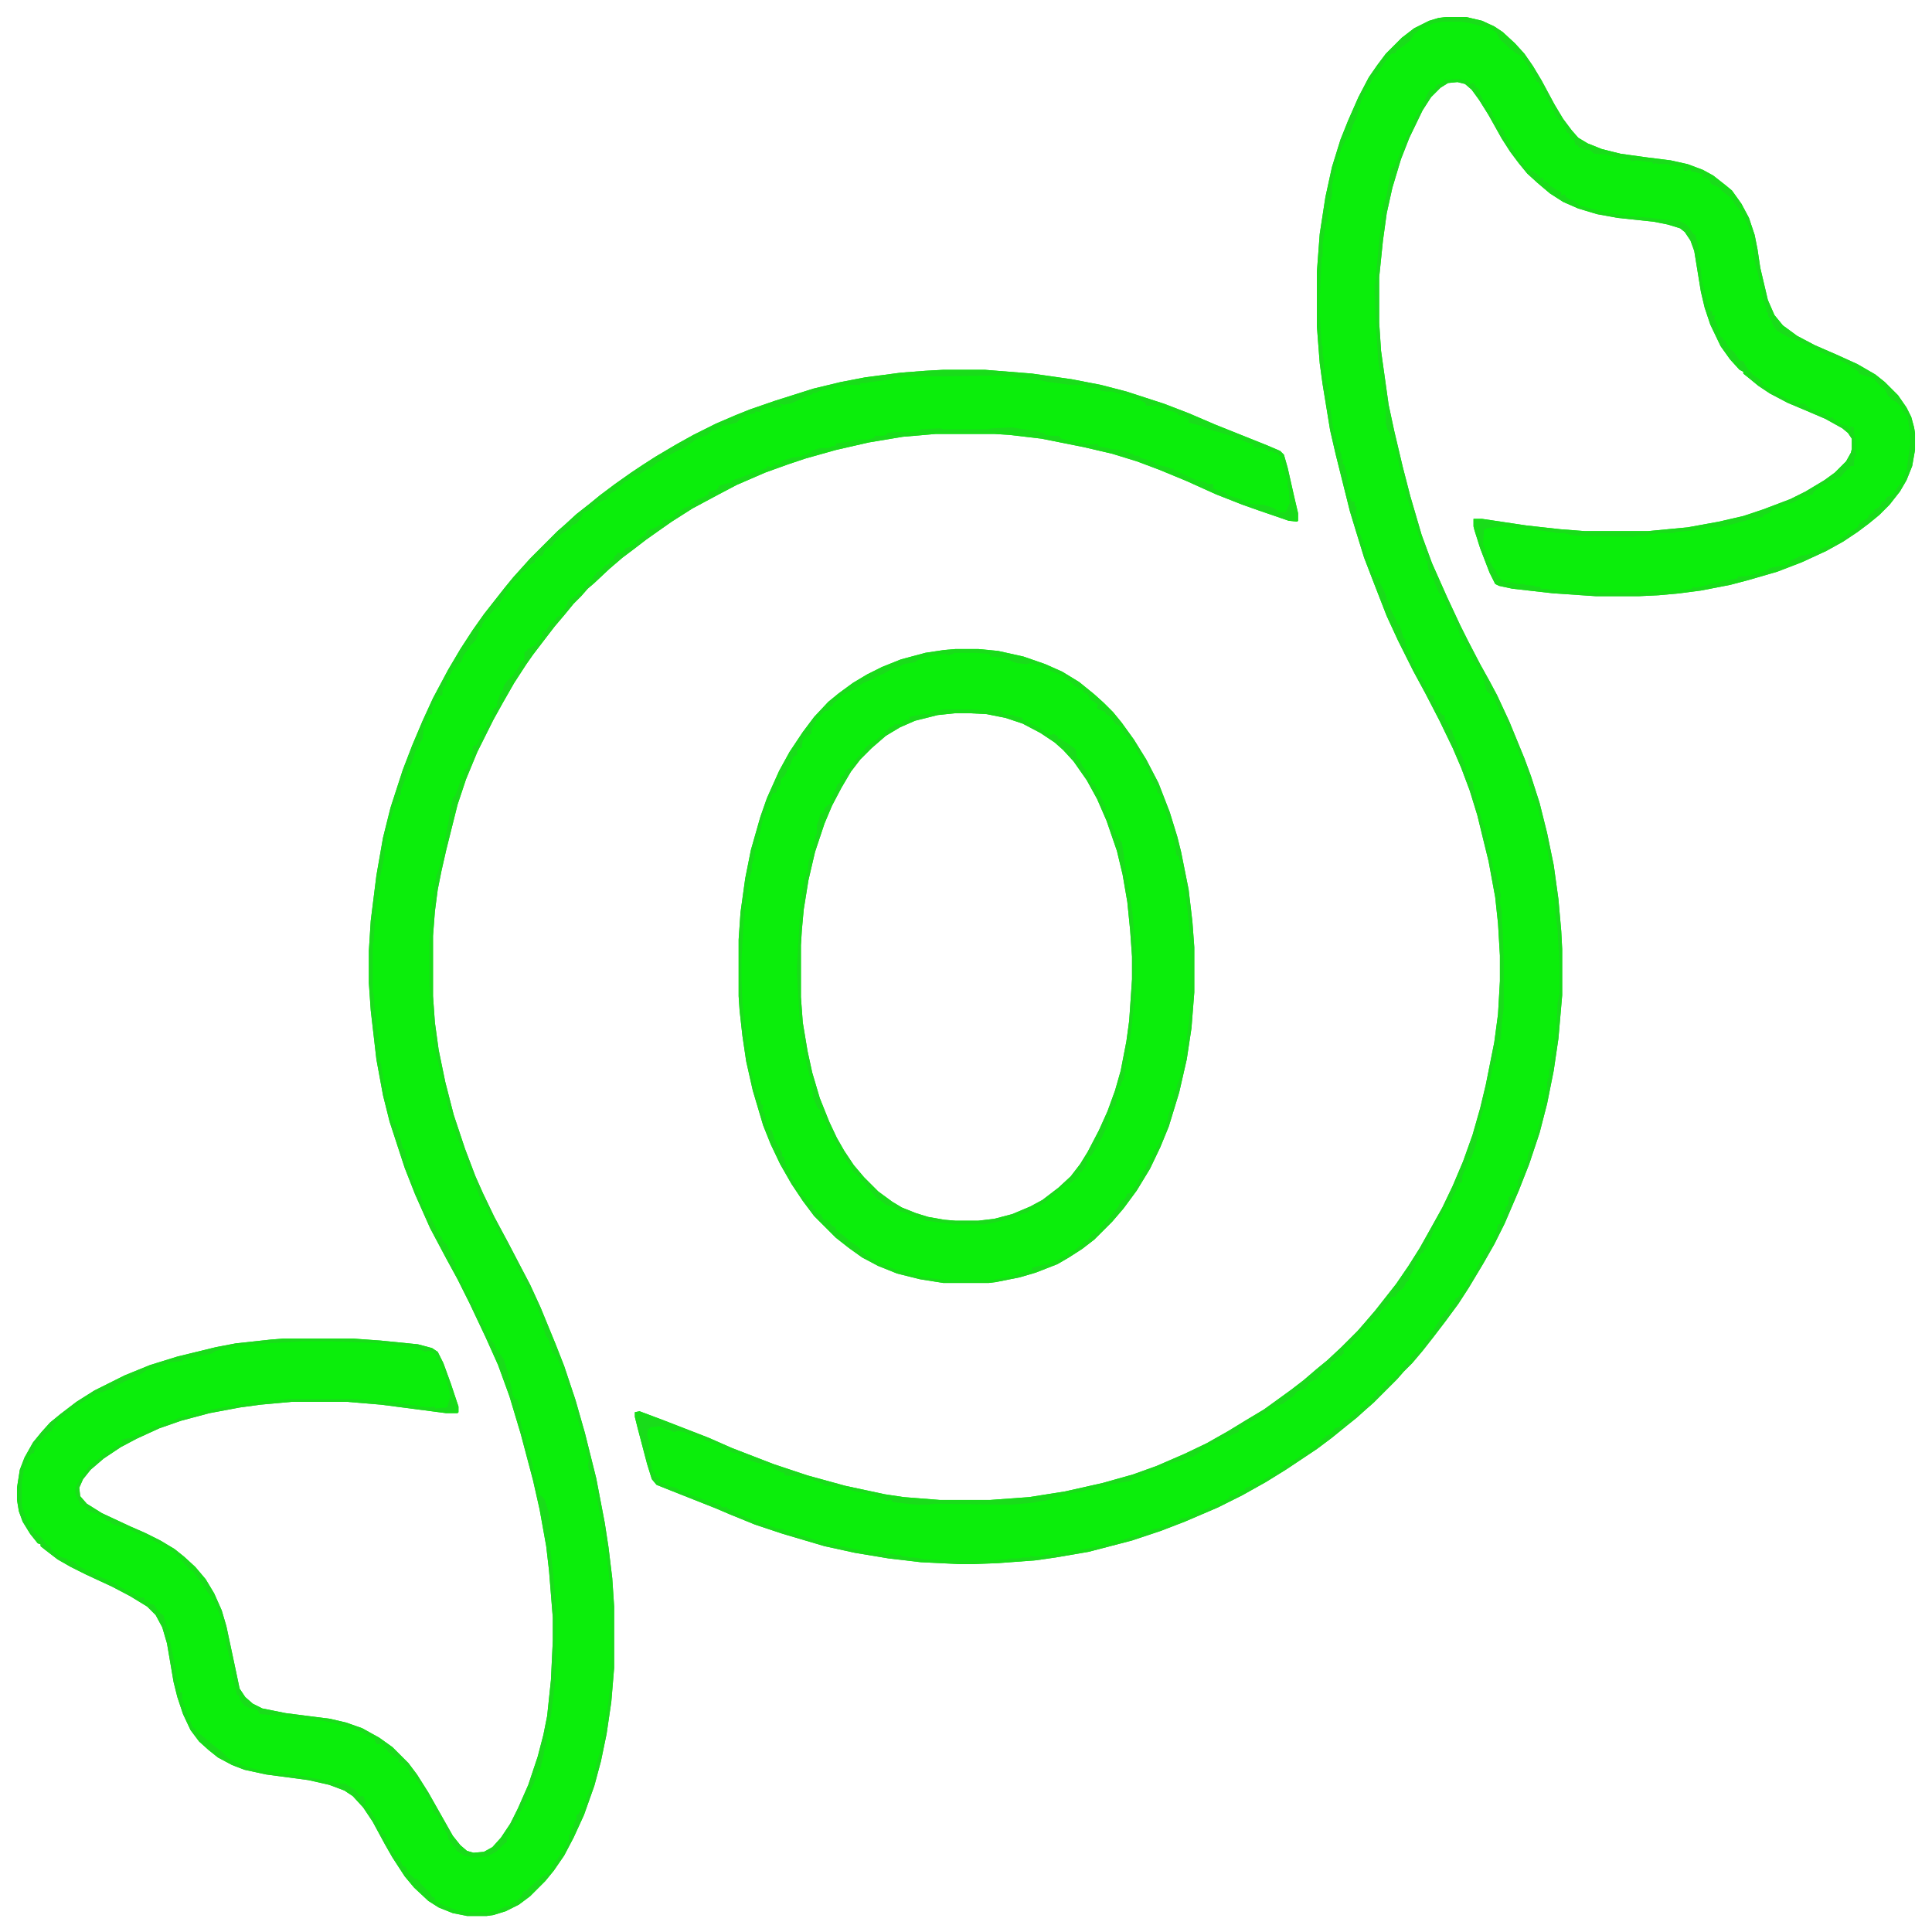
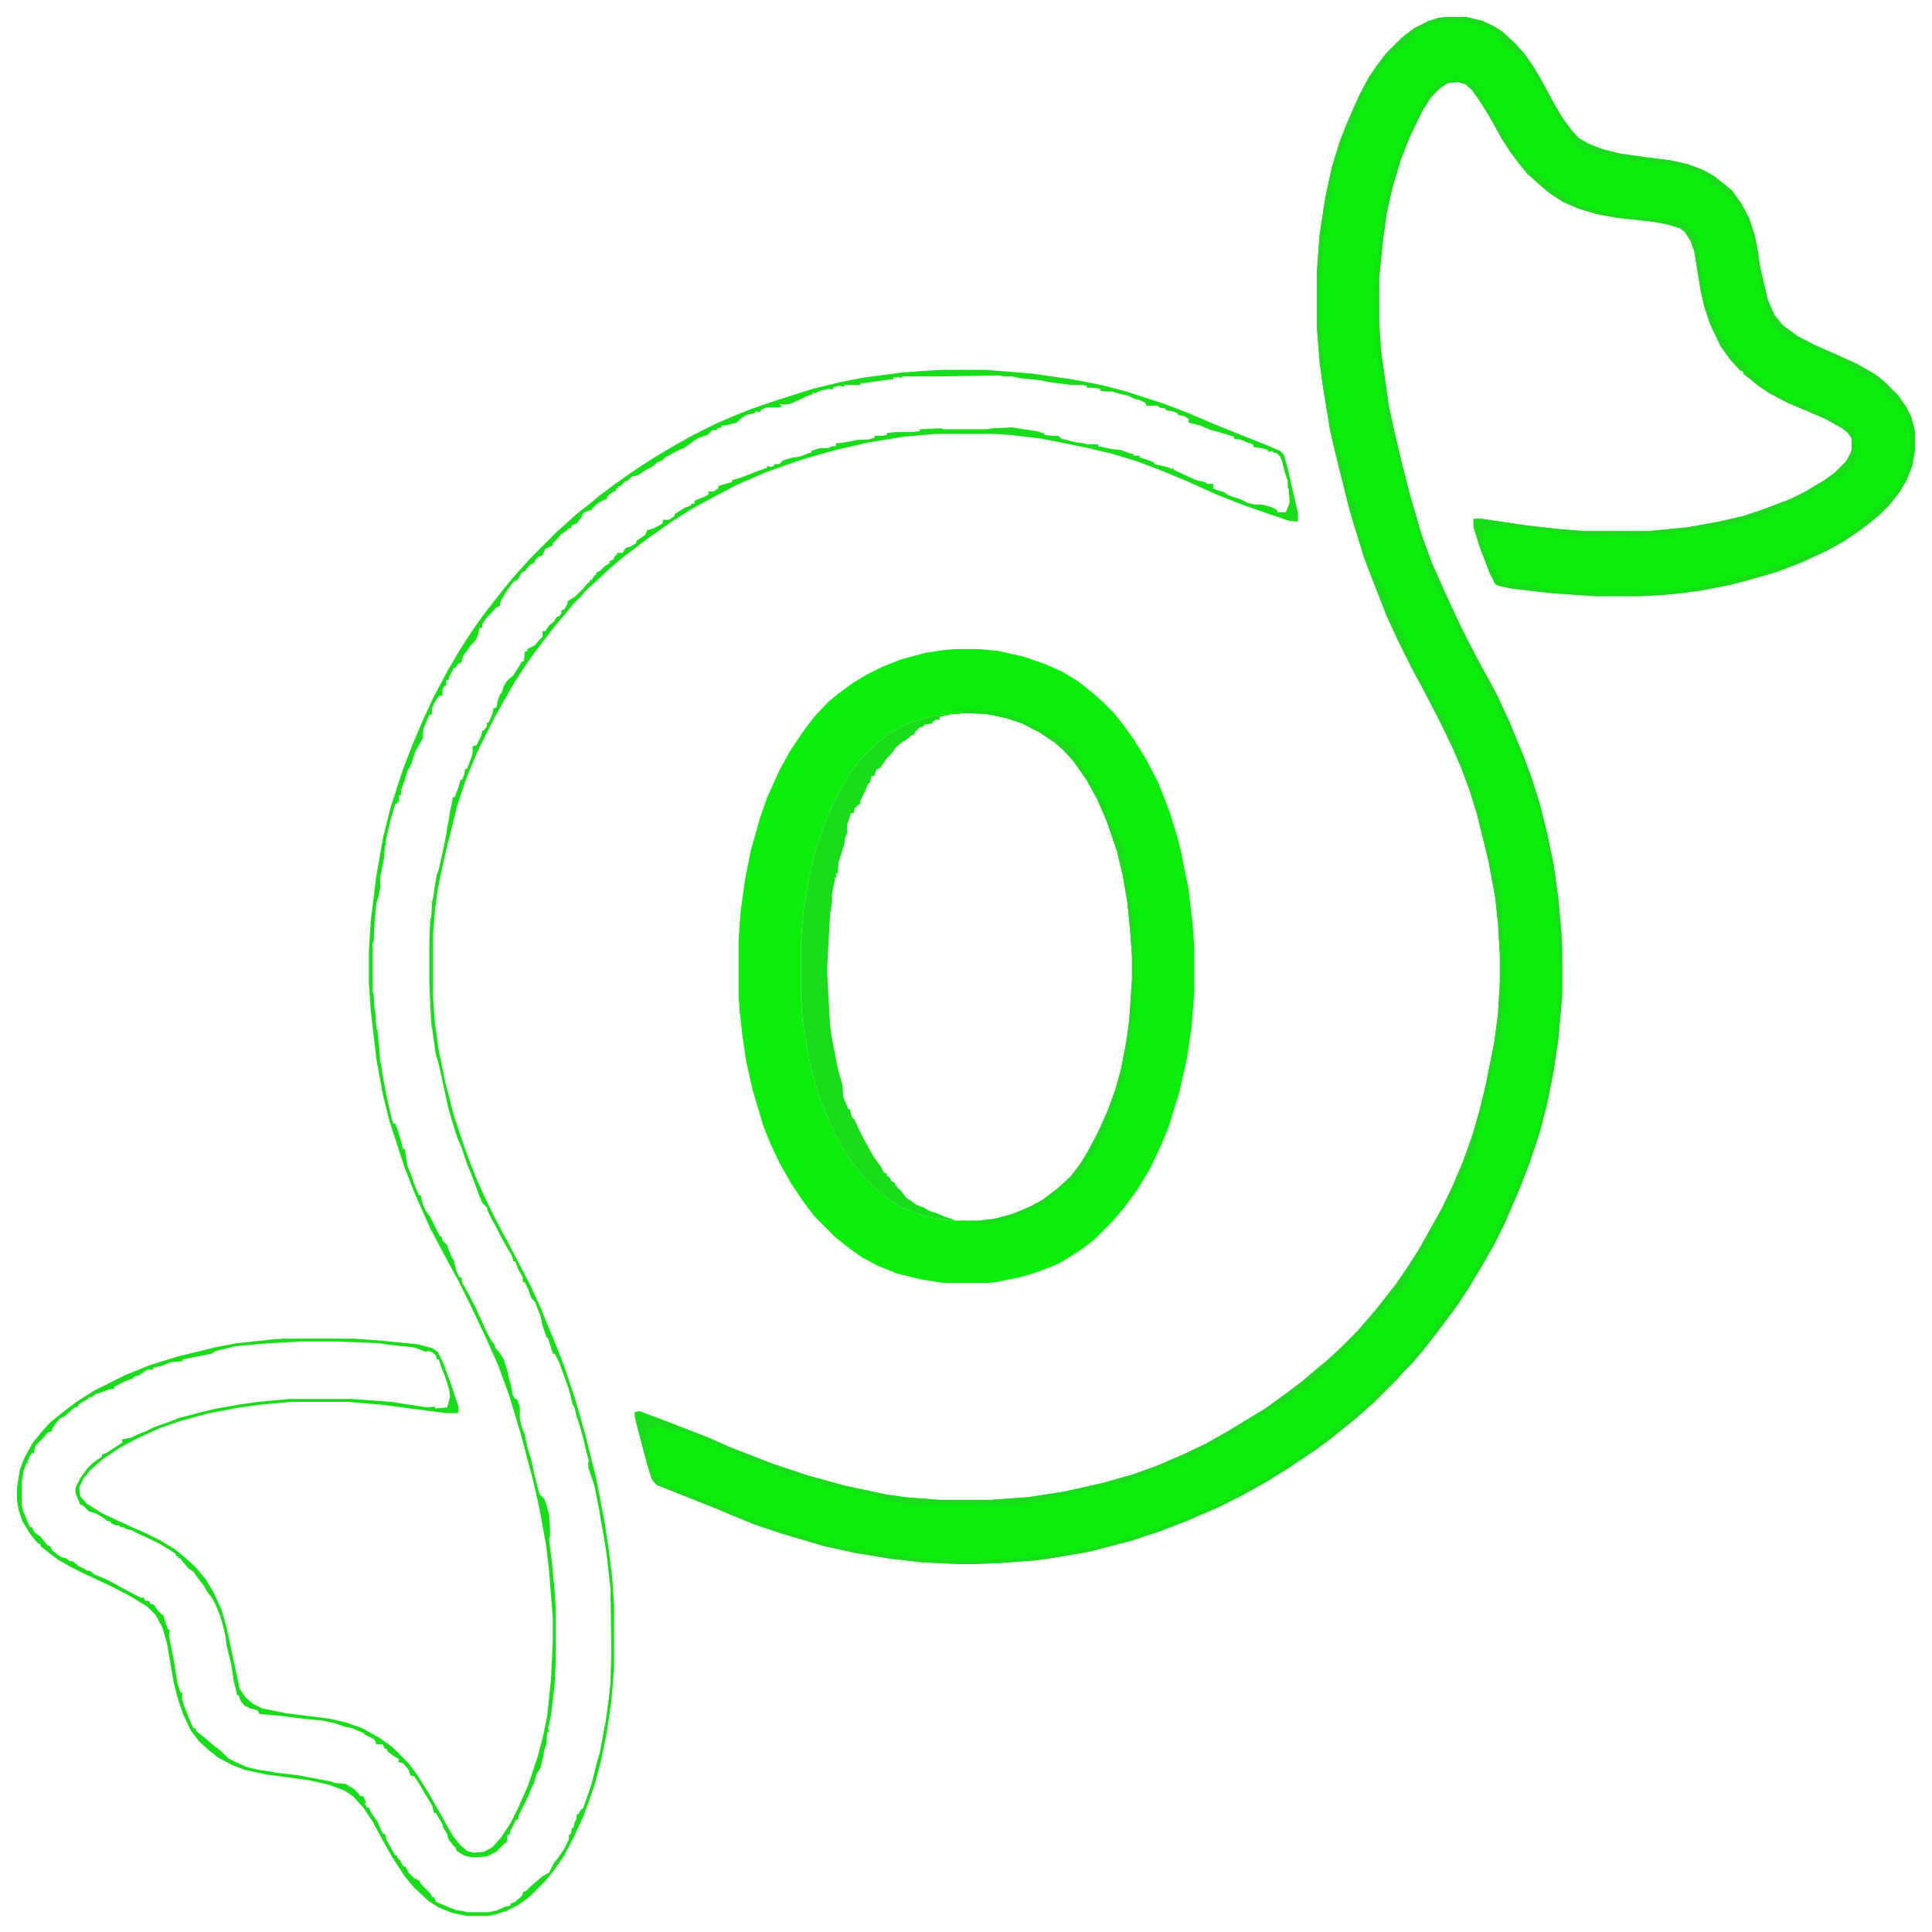
<svg xmlns="http://www.w3.org/2000/svg" version="1.1" viewBox="0 0 2048 2048" width="2048" height="2048">
-   <path transform="translate(1e3 392)" d="m0 0h44l50 4 42 6 31 6 27 7 40 13 26 10 28 12 55 22 14 6 4 4 4 14 7 31 4 17v8l-1 1-9-1-32-11-17-6-28-11-31-14-29-12-24-9-26-8-30-7-45-9-34-4-16-1h-62l-35 3-36 6-35 8-32 9-18 6-25 9-30 13-19 10-28 15-22 14-10 7-17 12-13 10-12 9-14 12-16 15-7 6-7 8-8 8-9 11-11 13-10 13-13 17-7 10-13 20-12 21-10 18-17 34-12 29-9 27-12 48-5 22-4 20-3 23-2 26v64l2 28 4 29 7 34 9 35 12 36 11 29 8 18 12 25 15 28 12 23 11 21 11 24 16 39 9 23 12 36 10 35 12 48 9 47 4 26 4 33 2 30v65l-3 36-5 34-6 29-7 26-11 31-11 24-10 19-11 16-9 11-16 16-12 9-14 7-13 4-7 1h-21l-15-3-15-6-11-7-15-14-10-12-13-20-8-14-13-24-10-15-11-12-9-6-16-6-22-5-45-6-23-5-13-5-15-8-10-8-10-9-9-12-8-17-6-18-4-16-7-41-5-17-7-13-9-9-18-11-19-10-28-13-16-8-14-8-13-10-5-4v-2l-3-1-8-10-8-13-4-11-2-12v-13l3-19 5-13 9-16 9-11 9-10 11-9 17-13 19-12 32-16 27-11 29-9 41-10 21-4 37-4 13-1h75l28 2 40 4 15 4 6 4 6 12 8 22 8 24v6l-1 1h-12l-69-9-36-3h-59l-33 3-22 3-32 6-30 8-23 8-24 11-17 9-18 12-14 12-8 10-4 9 1 9 7 8 16 10 30 14 16 7 16 8 15 9 10 8 12 11 11 13 9 15 8 18 5 17 10 47 4 19 6 9 8 7 10 5 25 5 47 6 17 4 17 6 18 10 14 10 17 17 9 12 12 19 26 46 8 10 7 6 7 2 11-1 9-5 9-10 10-15 8-16 11-25 10-30 6-23 4-20 4-38 2-42v-24l-4-50-3-26-7-39-7-31-13-49-12-40-12-33-13-29-17-36-13-26-12-22-17-32-16-36-11-28-16-49-7-28-7-38-6-52-2-29v-34l2-32 6-48 7-40 8-32 13-40 10-26 11-26 11-24 16-30 13-22 13-20 12-17 22-28 9-11 18-20 29-29 8-7 12-11 14-11 11-9 16-12 17-12 12-8 14-9 22-13 18-10 24-12 21-9 15-6 26-9 41-13 29-7 26-5 38-5 26-2z" fill="#0BEE0B" />
  <path transform="translate(1533,18)" d="m0 0h21l17 4 13 6 9 6 13 12 10 11 9 13 9 15 14 26 9 15 9 12 7 8 10 6 15 6 20 5 29 4 24 3 18 4 16 6 11 6 14 11 6 5 10 14 8 15 6 18 3 15 3 20 8 34 7 16 9 11 15 11 19 10 23 10 22 10 19 11 10 8 14 14 9 13 5 10 3 11 1 6v18l-3 17-6 15-7 12-11 14-11 11-11 9-12 9-15 10-18 10-26 12-26 10-31 9-19 5-31 6-23 3-22 2-21 1h-45l-45-3-44-5-14-3-4-2-6-12-10-26-6-19-1-4v-8h9l47 7 36 4 26 2h67l42-4 33-6 26-6 21-7 29-11 16-8 20-12 11-8 12-12 5-9 1-4v-11l-4-6-6-5-18-10-21-9-19-8-19-10-12-8-11-9-5-4v-2l-4-2-10-11-10-14-11-23-6-18-4-17-7-43-4-11-6-9-5-4-13-4-15-3-38-4-22-4-20-6-16-7-14-9-13-11-11-10-9-11-9-12-9-14-14-25-10-16-8-11-7-6-8-2-10 1-8 5-10 10-9 14-14 29-9 23-9 30-6 27-4 29-4 39v48l2 30 8 57 6 28 9 38 8 31 12 41 11 30 16 36 14 30 8 16 13 25 10 18 8 15 13 28 16 39 7 19 9 28 8 32 7 34 5 36 3 34 1 19v49l-4 46-5 34-7 35-8 31-11 33-11 28-15 35-11 22-12 21-15 25-11 17-14 19-13 17-11 14-11 13-9 9-7 8-25 25-8 7-10 9-10 8-16 13-16 12-33 22-21 13-25 14-26 13-35 15-26 10-30 10-46 12-35 6-21 3-40 3-26 1h-15l-41-2-34-4-36-6-32-7-44-13-30-10-27-11-14-6-48-19-15-6-5-6-5-16-10-38-3-12v-5l5-1 24 9 49 19 25 11 44 17 36 12 40 11 42 9 20 3 38 3h54l41-3 38-6 40-9 32-9 25-9 30-13 23-11 23-13 18-11 20-12 18-13 11-8 13-10 14-12 11-9 15-14 17-17 7-8 12-14 22-28 13-19 12-19 14-25 10-18 11-23 11-26 10-28 8-28 6-25 9-45 4-30 2-35v-27l-2-34-3-28-7-38-12-49-8-26-9-24-9-21-14-29-15-29-13-24-16-32-12-26-14-36-10-26-8-26-7-23-15-60-6-26-8-49-3-22-3-39v-58l3-40 6-39 7-32 9-29 8-20 11-25 11-21 9-13 9-12 17-17 13-10 16-8 10-3z" fill="#0BEE0B" />
  <path transform="translate(1013,688)" d="m0 0h24l21 2 27 6 23 8 18 8 18 11 16 13 10 9 10 10 9 11 13 18 13 21 13 25 12 31 8 26 4 16 8 40 4 34 2 27v48l-3 38-5 33-8 35-11 36-9 22-11 23-14 23-14 19-12 14-19 19-13 10-14 9-12 7-23 9-17 5-25 5-8 1h-48l-25-4-24-6-20-8-17-9-14-10-14-11-23-23-12-16-12-18-12-21-10-21-8-20-11-37-7-31-4-27-3-27-1-15v-60l2-29 5-36 6-30 10-35 7-20 13-29 11-20 14-21 12-16 15-16 11-9 15-11 15-9 16-8 20-8 26-7 20-3zm0 68-19 2-24 6-16 7-15 9-15 13-12 12-10 13-10 17-10 19-8 19-10 30-7 30-5 31-2 22-1 16v55l2 27 5 30 5 23 8 27 10 25 8 17 8 14 10 15 11 13 15 15 15 11 10 6 15 6 13 4 17 3 12 1h24l17-2 19-5 19-8 13-7 17-13 13-12 10-13 8-13 12-23 9-20 8-22 6-21 6-31 3-22 3-44v-24l-2-28-3-30-5-29-6-25-11-32-10-23-11-20-14-20-11-12-9-8-15-10-19-10-18-6-20-4-19-1z" fill="#0BEE0B" />
  <path transform="translate(1e3 392)" d="m0 0h44l50 4 42 6 31 6 27 7 40 13 26 10 28 12 55 22 14 6 4 4 4 14 7 31 4 17v8l-1 1-9-1-32-11-17-6-28-11-31-14-29-12-24-9-26-8-30-7-45-9-34-4-16-1h-62l-35 3-36 6-35 8-32 9-18 6-25 9-30 13-19 10-28 15-22 14-10 7-17 12-13 10-12 9-14 12-16 15-7 6-7 8-8 8-9 11-11 13-10 13-13 17-7 10-13 20-12 21-10 18-17 34-12 29-9 27-12 48-5 22-4 20-3 23-2 26v64l2 28 4 29 7 34 9 35 12 36 11 29 8 18 12 25 15 28 12 23 11 21 11 24 16 39 9 23 12 36 10 35 12 48 9 47 4 26 4 33 2 30v65l-3 36-5 34-6 29-7 26-11 31-11 24-10 19-11 16-9 11-16 16-12 9-14 7-13 4-7 1h-21l-15-3-15-6-11-7-15-14-10-12-13-20-8-14-13-24-10-15-11-12-9-6-16-6-22-5-45-6-23-5-13-5-15-8-10-8-10-9-9-12-8-17-6-18-4-16-7-41-5-17-7-13-9-9-18-11-19-10-28-13-16-8-14-8-13-10-5-4v-2l-3-1-8-10-8-13-4-11-2-12v-13l3-19 5-13 9-16 9-11 9-10 11-9 17-13 19-12 32-16 27-11 29-9 41-10 21-4 37-4 13-1h75l28 2 40 4 15 4 6 4 6 12 8 22 8 24v6l-1 1h-12l-69-9-36-3h-59l-33 3-22 3-32 6-30 8-23 8-24 11-17 9-18 12-14 12-8 10-4 9 1 9 7 8 16 10 30 14 16 7 16 8 15 9 10 8 12 11 11 13 9 15 8 18 5 17 10 47 4 19 6 9 8 7 10 5 25 5 47 6 17 4 17 6 18 10 14 10 17 17 9 12 12 19 26 46 8 10 7 6 7 2 11-1 9-5 9-10 10-15 8-16 11-25 10-30 6-23 4-20 4-38 2-42v-24l-4-50-3-26-7-39-7-31-13-49-12-40-12-33-13-29-17-36-13-26-12-22-17-32-16-36-11-28-16-49-7-28-7-38-6-52-2-29v-34l2-32 6-48 7-40 8-32 13-40 10-26 11-26 11-24 16-30 13-22 13-20 12-17 22-28 9-11 18-20 29-29 8-7 12-11 14-11 11-9 16-12 17-12 12-8 14-9 22-13 18-10 24-12 21-9 15-6 26-9 41-13 29-7 26-5 38-5 26-2zm59 6-62 1h-40l-3 2-1-2-1 1h-5v2l-9 1-15 2-5 1h-6v2h-17v2l-5-1-5 1-2 1v2l-5-1-2 1-6 1-6 3-2-1-1 2-6 2-8 4-9 4-7 1-5-1 3 3-4 1h-13l-6 3v2l-5-1-1 2-9 2-6 4-4 4-12 3h-4v2l-5 1v2h-5l-5 5-9 3-2 1-3 2-11 8-3 1-8 4-9 5-3 3-5 2-6 5-6 3-9 6-6 1-5 5h-2l-5 5-3 1v2h-2v2l-4 2-5 4-1 3-5 2-5 3-5 5-1 2h-3l-6 3-2 5-5 6-5 2-1 3h-2l-3 3-5 3-4 5-5 5v2l-8 4-3 7-4 1-4 4v2l-4 2-5 5-1 2-4 2-4 7-5 3-8 11-2 4-2 3-2 4v3l-4 2-11 12-4 6v3l-3 1-1 6-3 7-5 5-4 6-4 5-2 7-4 2-2 4h-2l-5 10v2l-2 1-1 1v5h-2l-2 4v6l-4 1-5 8-2 5v6l-3 1-6 14-1 11-8 14-4 13-4 7-3 10-4 11v5h-2v7h-2v2h-2l-5 17-5 22v5l-1 1-1 13-4 20v11l-2 10-2 6-2 22-1 19-1 2v51l1 3 1 15 1 5 1 17h1l2 21 1 13 1 4 2 13 4 21 5 22 2 6h2l2 5 4 13 2 9h2l3 18 4 10 3 9 5 12h2l2 9 3 7 5 7 10 20 2 1 1 4 5 5 2 6 3 7 2 3 3 12 3 6h2l1 6 3 5 6 11 6 12 6 13 4 9 5 10 4 5 1 4 3 3 6 9 4 13 2 9 1 3 2 9v3l3 5h2l3 8v12l2 10 3 7 3 14 4 13 3 14 5 20 1 3 5 5 3 9 2 7 1 16v7l-1 4 3 24 3 31 1 17v57l-1 24-4 34-3 13 1 4h-2l-1 13-2 6-1 6-1 4-2 9-4 6-3 10-3 6-3 8-10 20-1 5h-2l-6 12-1 4h-2l-1 8-2 1-9 9-10 5-15 1-9-2-8-5-1-3-2-2-4-5-2-3-1-5-4-6-1-4-7-12h-2l-2-8-6-10-2-3-5-9-6-9-4-1-2-6-6-7-5-1 1-3-5-3-7-5-1-3h-2l-2-4-1-1h-6l-2-5-10-5-2-2-12-5-9-2-8-3-14-3-20-2-24-3-11-1-12-1-2-4-8-2-6-3-4-5-2-6h-2l-1-6-2-7-3-20-5-20-1-9-3-13-3-10-5-12-4-7-4-5-3-5-1-2-7-9-4-6-5-3-6-7-3-4h-2v-2h-2l-1-3-16-10-10-5-13-6-8-4-5-1-3-2h-3l-2-2h-3l-5-2-1-2-4-1-2-2-8-5-9-3-6-6-3-1-5-12v-6l5-10 8-11 5-5 10-7v-2l5-2 17-11-1-3 10-2 6-3 10-4 8-4 17-6 10-4 12-3 11-3 5-1 7-2 28-5 21-3 33-3h66l41 3 39 6 8-1v2l13-1 1-4 2-7-1-8-4-13-4-10-3-9h-2l-1-4-3-3-5-2-3 1-10-4-5-1-10-1-18-2-5-1-22-1-28-1h-33l-36 2-34 3-21 5-5 3-30 6-1 2-12 1-10 4-9 2v2h-6l-9 6-4 1-2 2-8 3-12 6v2l-6 1-5 2-9 3-4 3h-2l-2 2-7 4-3 2v2l-4 1-8 7-2 2-6 3-4 5-4 6v2l-5 2-4 5-7 7-2 3-1 6-3 1-4 8 1 2h-2l-3 8-2 12v25l2 7 4 10 3 6h2l2 5 7 5 7 9 3 1 2 4 7 6 4 2 4 1 4 3h3l6 5 6 3 3 2h3l5 4 12 5 8 4 7 4 17 9 6 3 2-1 2 4h4l1 3 4 1 4 6 4 4 2 1 3 10 2 5 2 1-1 6 5 25 4 25 3 10h2v7l2 7 8 20 2 4h2l1 3 10 8 8 7 8 6 8 8 8 4 11 5 12 3 15 2 3 1 26 3 10 2 26 5 1 1 12 1 10 6 6 7h3l2 5 1 2-2 1 2 2 1 2h2l2 5 7 10 3 7 3 6h2l2 7 9 16h2v2l3 3 3 6 3 1 3 6 7 7 2-1v2h2l2 4 10 10 2 4h2l2 5 14 6 8 3 7 1 5 1h22l9-2 9-4 5-1v-2l5-2 7-6 2-5h2l5-5 13-11 7-4 5-10 4-5 7-10 5-10v-5l2-1 1-6 2-1 1-5 2-4v-4l2-1 3-5 2-1 7-20 2-6 6-24 3-10 3-17 3-16 3-21 2-19 1-33-1-67-4-36-3-19-3-16-2-13-5-25-7-21 2-1h-2l1-5-2-7-4-17-4-14-3-9-2-9-2-3-4-16-10-28-5-10h-2l-5-16-2-2-4-12-1-5-2-7-5-13-4-4-3-9-4-8h-2v-5l-5-9-3-8h-2l-1-5-11-19-6-12-5-9-4-8-1-4-5-5-4-10-7-19-5-12-6-18-4-9-6-19-4-14-10-46-3-10-1-6-3-22-1-5-2-43v-42l1-26 1-1 1-18 1-3 2-14 2-11 2-5 4-18 4-20 1-7 1-4 2-13 2-9 1-6h2l4-11 2-7 2-1 2-5 1-6h2l5-13 1-5v-6l4-1 5-10 1-5 2-1 3-4v-4h2l4-10 1-5 3-1 1-3v-3l3-8 2-2 2-7 4-6 6-5 7-11 2-4h2l1-6v-4l3-1v-2l8-4 4-5 4-4v-6h3l4-6 5-4 3-5 3-1 2-3v-3l3-1 3-5 1-4 8-5 8-8 5-6 2-1v-2h2l3-5 2-1v-2l4-2 5-5 5-3v-2l4-2 2-4 2-1v-2h6l3-5 6-2 5-3 1-3 9-6 2-5 7-2 9-5 1-4h6l6-4v-2l11-7 6-2 1-2h3v-3l4-2 6-2 5-3v-3h5l5-3 1-3 10-3 4-1v-2l10-3 18-7 9-3v-2l4 1 3-1 1-2h5l4-4 10-3 8-1 10-4h2v-2l9-3h9l4-2h4v-3l9-1 16-3h9l7-2v-2h8l5-1v-2l9-1h17l9-1v-2l22-1 3 1h46l6-1 20-1 13 2 14 2 6 2h2v2l9 1h6l3 3 16 4 9 1 2 1h6 3 3v2l10 2 4 1 10 1 11 4h2l1 2h6v2l7 2 8 3 1 2 13 3 5 2 2-1v2l24 11 9 2 3 2h6v5l12 4 4 3 15 5 5 3 9 2h8l10 3 5 3v2h9l4-10-1-15-1-1v-7l-3-9-3-12-2-5-4-4h-3l-1-2-5 1v-2l-7-2-8-1-1-3-6-2-7-3-7-1v-2l-16-5-8-2-12-5-12-3v-4l-5-3-6-1-1-2-5-2-7-1-1-2-6-1-2-2h-12l-1-3-6-3-5-1-6-3-3-1-9-2-6-2h-7l-6-1v-2l-8-1h-6v-2l-5-1h-12l-23-3-10-2-20-2-5-1-4-1h-10z" fill="#19DC1A" />
  <path transform="translate(1533,18)" d="m0 0h21l17 4 13 6 9 6 13 12 10 11 9 13 9 15 14 26 9 15 9 12 7 8 10 6 15 6 20 5 29 4 24 3 18 4 16 6 11 6 14 11 6 5 10 14 8 15 6 18 3 15 3 20 8 34 7 16 9 11 15 11 19 10 23 10 22 10 19 11 10 8 14 14 9 13 5 10 3 11 1 6v18l-3 17-6 15-7 12-11 14-11 11-11 9-12 9-15 10-18 10-26 12-26 10-31 9-19 5-31 6-23 3-22 2-21 1h-45l-45-3-44-5-14-3-4-2-6-12-10-26-6-19-1-4v-8h9l47 7 36 4 26 2h67l42-4 33-6 26-6 21-7 29-11 16-8 20-12 11-8 12-12 5-9 1-4v-11l-4-6-6-5-18-10-21-9-19-8-19-10-12-8-11-9-5-4v-2l-4-2-10-11-10-14-11-23-6-18-4-17-7-43-4-11-6-9-5-4-13-4-15-3-38-4-22-4-20-6-16-7-14-9-13-11-11-10-9-11-9-12-9-14-14-25-10-16-8-11-7-6-8-2-10 1-8 5-10 10-9 14-14 29-9 23-9 30-6 27-4 29-4 39v48l2 30 8 57 6 28 9 38 8 31 12 41 11 30 16 36 14 30 8 16 13 25 10 18 8 15 13 28 16 39 7 19 9 28 8 32 7 34 5 36 3 34 1 19v49l-4 46-5 34-7 35-8 31-11 33-11 28-15 35-11 22-12 21-15 25-11 17-14 19-13 17-11 14-11 13-9 9-7 8-25 25-8 7-10 9-10 8-16 13-16 12-33 22-21 13-25 14-26 13-35 15-26 10-30 10-46 12-35 6-21 3-40 3-26 1h-15l-41-2-34-4-36-6-32-7-44-13-30-10-27-11-14-6-48-19-15-6-5-6-5-16-10-38-3-12v-5l5-1 24 9 49 19 25 11 44 17 36 12 40 11 42 9 20 3 38 3h54l41-3 38-6 40-9 32-9 25-9 30-13 23-11 23-13 18-11 20-12 18-13 11-8 13-10 14-12 11-9 15-14 17-17 7-8 12-14 22-28 13-19 12-19 14-25 10-18 11-23 11-26 10-28 8-28 6-25 9-45 4-30 2-35v-27l-2-34-3-28-7-38-12-49-8-26-9-24-9-21-14-29-15-29-13-24-16-32-12-26-14-36-10-26-8-26-7-23-15-60-6-26-8-49-3-22-3-39v-58l3-40 6-39 7-32 9-29 8-20 11-25 11-21 9-13 9-12 17-17 13-10 16-8 10-3zm-4 5-10 2-9 4-5 2-4 4-2 1-4 7-9 7-6 4v2l-5 1-7 9-8 12-4 4-4 8-2 1-3 7-4 9-5 17-4 9-2 7-2 5h-2l-6 12-5 17-5 22v11l-3 11-2 12v5l-2 1-1 10-2 12v14l-1 1-2 46v13l2 34 1 1v9l1 5 1 18 1 2v4l2 2 2 17 2 14 2 15 3 12 1 5 5 12v5h2l-1 4 2 2 3 11v5l1 5-1 3 3 11h2l-1 3 4 1v5h2l-1 10 2 1-1 4 2 9 3 8 10 32 4 8 1 3h4l1 6 5 10 2 6-1 2h2l1 4 4 10 4 7 1 4 3 2 4 14h2l-1 3 3 9 1 4h2l3 9 3 7 1 3h2l1 6h2l1 4 2 1 1 4 6 10 3 1v6h2v4h3l1 6 3 4h2l1 7 2 1 3 7h2l1 5 4 9 3 10 3 5 2 7 1 4 5 15h3l1 7 4 16 5 19 3 9 3 10 1 11 2 7 2 9 1 7 3 1 1 9h2v7l2 9-1 8 2 9v10l1 12 1 33v48l-2 15-1 18-3 1v6l1 2h-2l-2 16h-2l-5 27-4 17-4 13-3 15-2 13-5 15-3 3-5 12-2 5v6l-4 2-2 6-5 9v5h-3l-4 5-4 9-9 17-2 6-4 7-1 4-3 3v2h-2l-6 10-3 9-5 9v2l-2 1-3 6-5 4-3 3v2l-5 1-3 7-2 1-2 3-4 3-2 5-5 4-4 4-3 1-2 5-4 2v2h-2v2h-2v3h-2v3h-2l-3 3v2l-5 1-4 6 1 3h-2v2l-4 1-5 5-3 1-1 5-5 3h-2l-8 10-6 3-3 3v2h-2v2l-9 3-4 5-11 8-9 3-10 7-9 6-10 5-4 4-5 3v2l-5 2-6 3-7 2v2l-6 1-4 3-6 2-5 5-9 6-9 2-1 2-10 2-7 2v2l-5 1-10 4-9 3-4 3-10 2v3l-8 1-17 3-1 1-7 1-5 2h-2v2l-8-1-4 2-8 1-5 1-9 2-1 1-8 1-3 3-1-2-1 2-12 2-5 1-23 2h-20l-61-1-8 1h-12l-19-2-6-1-1-2-5 1-10-4-8-3-15-3-16-4-10-2h-6l-7-4-9-3-8-1-2 1v-2l-4-1-13-1-1-3h-2l-7-3-6-4-9-2-19-6-5-5-6-1-6-3-6-1-4-4-5-2-13-5-9-3-9-4-6-1-5 1-4-2-4-1-7-3-9 1-3 2-1 6 2 9v15l2 7 2 9h2l1 5h4l-1 3 3 3 7 3 8 2 7 4 4 1 9 4 19 7 6 2h3v2l4 1 2-1 1 2 4 2 2-1v2l10 5 16 6 12 4 8 3 7 1 3 2 10 3 14 4 9 3 25 6 25 5 8 1 3 1 5-1 6 1 1 2 6-1 6 2 3-1 3 2h5v1h7l12 2 18 1h53l10-1h5l3-1h9l5-1h8v-2l3 1h7l7-2h7l5-1 4-1 9-1 26-5 31-8 6-2 10-3 4-1v-2l7-1 4-2 6-1 17-7 5-1v-2l7-1 11-5 1-2 6-1 4-2 12-5 12-6v-2l6-1 4-3 6-2 1-3 7-2v-2h5l20-12v-2l5-1 3-2v-2l5-2 13-8 10-7 8-5 6-7 3-1v-2l4-1 3-3 3-4 6-2 3-5 8-4v-2l3-1v-2l7-3v-2l4-2 4-4 3-2v-2l2-1 5-6v-2h3l3-3v-2l4-1v-4h2v-2l3 1 10-10v-2l2-1 2-4 6-4 1-4 5-5h2l5-6 1-4 6-5 2-6 3-3 5-8 3-5 2-1v-2l3-1 4-7h2v-3h2l2-6 3-1 3-5 5-6 3-6v-2l2-2 4-5 6-12 2-2 2-7 3-2 6-11 4-8 1-5 1-4 3-1-1-3 2-1 2-5-1-2 3-1v-6l2-1 1-3v-6l4-2 3-4 3-7v-6l2-1-1-2h2l3-8 4-10 1-6 4-9 7-20 8-34v-5h1v-8l1-2-1-2h2v-9l2-4-1-1 2-10 2-7 3-21 1-28 2-10v-31l-2-37-2-16-1-19-3-23-5-28-3-9-2-13-5-21-3-8h-3l-1-14h-2l-2-11-8-22-5-13-3-6-5-12-4-9-2-4h-2l1-3h-2l-1-5-2-3-2-7-8-6-4-16h-2l1-3-6-9-1-3h-2l-2-6-2-5h-2l-1-6-7-10-2-7-3-6-5-11-4-8-4-10-5-5-4-10-2-6-2-1-3-8-1-6 1-2h-2l-3-11-2-1-2-12-5-15-6-21-3-8-3-16-3-9-4-19-4-16-2-1-2-7-2-3-2-7v-15l-1-6-3-23-4-21-3-51-1-32h1l2-24 2-23 3-24 1-7 1-8 2-5 1-4 1-6 3-17 1-5 3-1 4-9 6-17 7-14 4-11 4-6 12-24 6-2 2-4 5-2 3-2v-2l4 1 5-1h7l10 2 1 3 4-1 3 5h2l1 5 5 10 6 9h2l1 5 5 8h2l1 5 4 4 1 6h2l2 6 6 9 3 6 5 5 5 7 7 4 5 3 4 5v-2l2 1v3l2 1 2-1v2h2v2l9 6 4 2v3l4-1 1 3 5 3h2l8 6 19 5 7 2 24 4 26 2 14 2 15 1 9 5 6 9 2 1 3 11v6l1 2v7l2 11 1 11 3 13 5 19 3 1v5l3-1-1 4 2 3 3 10 2 6 2 1 1 3h2l1 3 3 5 5 4 6 9 4 1 2 4 4 6 5 5 5 3 2 2 4 6 11 6 6 4 12 6h5v2l5 1h4l5 5 16 6 6 4 3-1v2h2v2l8 4 6 2 1 3 3-1h-2v-2l4 1v7l1 2 1 6v11l1 4h-2l-1 11h-3l-8 8-2 3-7 3-6 2-2 2-8 4-7 6v2l-12 3-4 3-6 3-9 2-5 3-8 3-1 2-8 3v2l-12 2-7 2-11 3-16 4h-14l-12 3-10 1-11 1-2 1h-14l-14 2-2 1h-11v1l-56-1h-3l-9-1-7-2h-7l-13-2-25-3-20-2-17 2-3 2-1 15 6 16 5 9 2 2 2 5 4 5 6 4 5-1 5 2h8l2 1 10 1v1h6v2h6l4 1h5l2 1h13l9 1 22 1h40l45-2 15-2v-2l4 1 4-1 5-1 6-2 8-1 4-2 17-3v-2h8l5-1 7-2 5-1 3-1 6-4 17-3 5-3v-2l5-2 6-3 6-1 9-3 6-3 9-4 13-7 9-7 8-5 2-4 9-6 1-3 5-3 1-3 4-2 3-3v-2l4-2 2-4 5-2 2-1 4-7 4-5 6-12 2-16 2-14v-10l-3-18-2-4h-2l-1-4-4-5-3-3-4-2-5-5-3-7-6-4-6-7-10-3-6-2v-2l-6-4h-2v-2l-15-8-9-3-8-4-17-8-7-4-5-1-6-3-11-6-5-7-1-4-4-5v-4h-2l1-3-4-10-1-9-6-25-2-8-3-25-4-12-6-12-3-5-3-3-6-9-10-8-2-3-7-3-2-1-3-6-6-1v-3l-9-3h-3l-1-2-4 1h-3l-1-4-14-2-1-1h-11l-3-1-3 1v-2l-10-1-7-1-6 1-1-2-15-2-6-2-4-1-13-1-5-4h-3l-9-3v-2h-3l-1-5-4-2-2-6h-2l-2-6-4-6-5-5-8-16-10-18-1-3h-2l-2-5-10-16-5-7-4-2-8-6-5-5-5-4-4-8-9-5-9-2-12-3-8-1z" fill="#19DC1A" />
-   <path transform="translate(1013,688)" d="m0 0h24l21 2 27 6 23 8 18 8 18 11 16 13 10 9 10 10 9 11 13 18 13 21 13 25 12 31 8 26 4 16 8 40 4 34 2 27v48l-3 38-5 33-8 35-11 36-9 22-11 23-14 23-14 19-12 14-19 19-13 10-14 9-12 7-23 9-17 5-25 5-8 1h-48l-25-4-24-6-20-8-17-9-14-10-14-11-23-23-12-16-12-18-12-21-10-21-8-20-11-37-7-31-4-27-3-27-1-15v-60l2-29 5-36 6-30 10-35 7-20 13-29 11-20 14-21 12-16 15-16 11-9 15-11 15-9 16-8 20-8 26-7 20-3zm-2 4v1l-7 2v-2l-8 1-11 1v2l-5-1v2l-6 1-4 3-12 2-5 3-7 2-9 5-7 3-5 3-10 4-10 7-7 3-5 3-5 5-5 4v2l-3 1-1 4-5 1-9 10v2h-2v3l-2 2-1 7-4 2-5 4-1 7v2h-3l-2 3v4l-4 2-4 11-2 1-1 4-2 4-4 4-1 7-3 1-1 6-4 1-4 12v2l-2 2-5 14-3 16-2 8-3 7-1 9-2 5v7l-1 3-3 14-1 9-1 2-2 15-1 14-2 37v20l1 28 3 27 1 5 2 20 3 18 4 16 4 10v3l2 2 1 5h2l-1 7 2 1 1 5 2 9 2 5h3l3 10 8 14v4h2l1 6 2 5v2l3 1 1 7 6 9 5 9 5 5 4 6 4 2-1 3h3v3l4 3h2l3 6h4v2h3v2l3 3h2l2 5 5 3 6 5 3 3 9 6 4 5 5 4h2v2l14 7 15 6 10 2 7 3 12 3 23 3h49l22-4 10-4 7-1 4-2v-2l11-3 9-2 18-9v-2l6-2 6-5 4-2v-2l4-2 5-5v-2l5-1 6-7 7-8 11-14v-2h2v-3l4-2 2-3 1-3h2l7-8 8-16 2-2 2-5 2-2-1-2 3-1 2-5 1-3 3-4 6-13 4-11 3-13 4-10-1-4 2-1 1-9 2-1 1-6 2-4 3-12 4-24 4-33 1-18v-54l-2-28-4-36-3-12-2-14-2-7h-2l-1-10-3-13-1-4-3-10-3-8-2-6-4-10-1-5h-2l-1-7-4-4-4-11-3-7h-2l-1-5-7-11-1-3-3-3-4-6-5-6-6-9-3-1-7-9-4-2v-2l-9-4v-2l1-2-4-3-4-2-3-6-4-2-1-2-9-5-5-5-3-1v-2h-3v-2l-10-4-9-4h-4v-2l-13-4-4 1-10-1-8-3-6-2-9-2h-5v-2l-2-1-15-1z" fill="#19DC1A" />
-   <path transform="translate(1e3 752)" d="m0 0h29l14 1h17l3 2v2l11 1 1 1 9 2v2l5 2 12 6 10 7 3 1 3-1 5 3-1 2h4l1 2 6 3 8 6 2 10 2 1 4 8 3 3 2 5 3 2 1 7 3 1 10 20v3h2v6l6 13 2 6 2 2v4h2l4 7h1l2 12 1 10 1 9 1 4 6 37 1 9 1 18 1 8v54l-4 42-4 29-1 4h-2l1 4-2 12-3 5 1 2h-3l1 3-3 8-1 9-4 4-3 9-3 11-5 11-11 19-4 2-2 9-5 7h-2l-1 4-8 7-4 1-5 4-5 5-7 6h-3v2l-7 5-11 5-3 3-10 3-8 4-7 1-7 2-14 3h-32l-30-4-12-4-9-4-7-2-7-4-8-3-5-4-5-3-7-9-3-2v-2h-2v-3l-4-2-2-4-3-2v-2l-3-1-3-6-8-11-5-9-6-11-5-10-4-9-3-3-2-8-2-1-5-12-1-13-5-18-6-31-2-14-3-53v-11l3-54 2-12v-8l1-7 2-9v-3h2l-1-4h2l1-12 6-19 1-7 2-5v-9l2-5 2-7h3l1-5 4-4 2-1v-3l5-10 3-8 2-1 2-7 3-1 2-6 4-2 7-10 5-5 5-7 6-5 5-3 6-5h2l1-3 5-5 4-1 1-2 8-1 1-2 3-2h4v-3l14-3h8v-2l5-1zm13 4-19 2-24 6-16 7-15 9-15 13-12 12-10 13-10 17-10 19-8 19-10 30-7 30-5 31-2 22-1 16v55l2 27 5 30 5 23 8 27 10 25 8 17 8 14 10 15 11 13 15 15 15 11 10 6 15 6 13 4 17 3 12 1h24l17-2 19-5 19-8 13-7 17-13 13-12 10-13 8-13 12-23 9-20 8-22 6-21 6-31 3-22 3-44v-24l-2-28-3-30-5-29-6-25-11-32-10-23-11-20-14-20-11-12-9-8-15-10-19-10-18-6-20-4-19-1z" fill="#19DC1A" />
+   <path transform="translate(1e3 752)" d="m0 0h29l14 1h17l3 2v2l11 1 1 1 9 2v2l5 2 12 6 10 7 3 1 3-1 5 3-1 2h4l1 2 6 3 8 6 2 10 2 1 4 8 3 3 2 5 3 2 1 7 3 1 10 20v3h2v6l6 13 2 6 2 2v4h2l4 7h1l2 12 1 10 1 9 1 4 6 37 1 9 1 18 1 8v54l-4 42-4 29-1 4h-2l1 4-2 12-3 5 1 2h-3l1 3-3 8-1 9-4 4-3 9-3 11-5 11-11 19-4 2-2 9-5 7h-2l-1 4-8 7-4 1-5 4-5 5-7 6h-3v2l-7 5-11 5-3 3-10 3-8 4-7 1-7 2-14 3l-30-4-12-4-9-4-7-2-7-4-8-3-5-4-5-3-7-9-3-2v-2h-2v-3l-4-2-2-4-3-2v-2l-3-1-3-6-8-11-5-9-6-11-5-10-4-9-3-3-2-8-2-1-5-12-1-13-5-18-6-31-2-14-3-53v-11l3-54 2-12v-8l1-7 2-9v-3h2l-1-4h2l1-12 6-19 1-7 2-5v-9l2-5 2-7h3l1-5 4-4 2-1v-3l5-10 3-8 2-1 2-7 3-1 2-6 4-2 7-10 5-5 5-7 6-5 5-3 6-5h2l1-3 5-5 4-1 1-2 8-1 1-2 3-2h4v-3l14-3h8v-2l5-1zm13 4-19 2-24 6-16 7-15 9-15 13-12 12-10 13-10 17-10 19-8 19-10 30-7 30-5 31-2 22-1 16v55l2 27 5 30 5 23 8 27 10 25 8 17 8 14 10 15 11 13 15 15 15 11 10 6 15 6 13 4 17 3 12 1h24l17-2 19-5 19-8 13-7 17-13 13-12 10-13 8-13 12-23 9-20 8-22 6-21 6-31 3-22 3-44v-24l-2-28-3-30-5-29-6-25-11-32-10-23-11-20-14-20-11-12-9-8-15-10-19-10-18-6-20-4-19-1z" fill="#19DC1A" />
</svg>